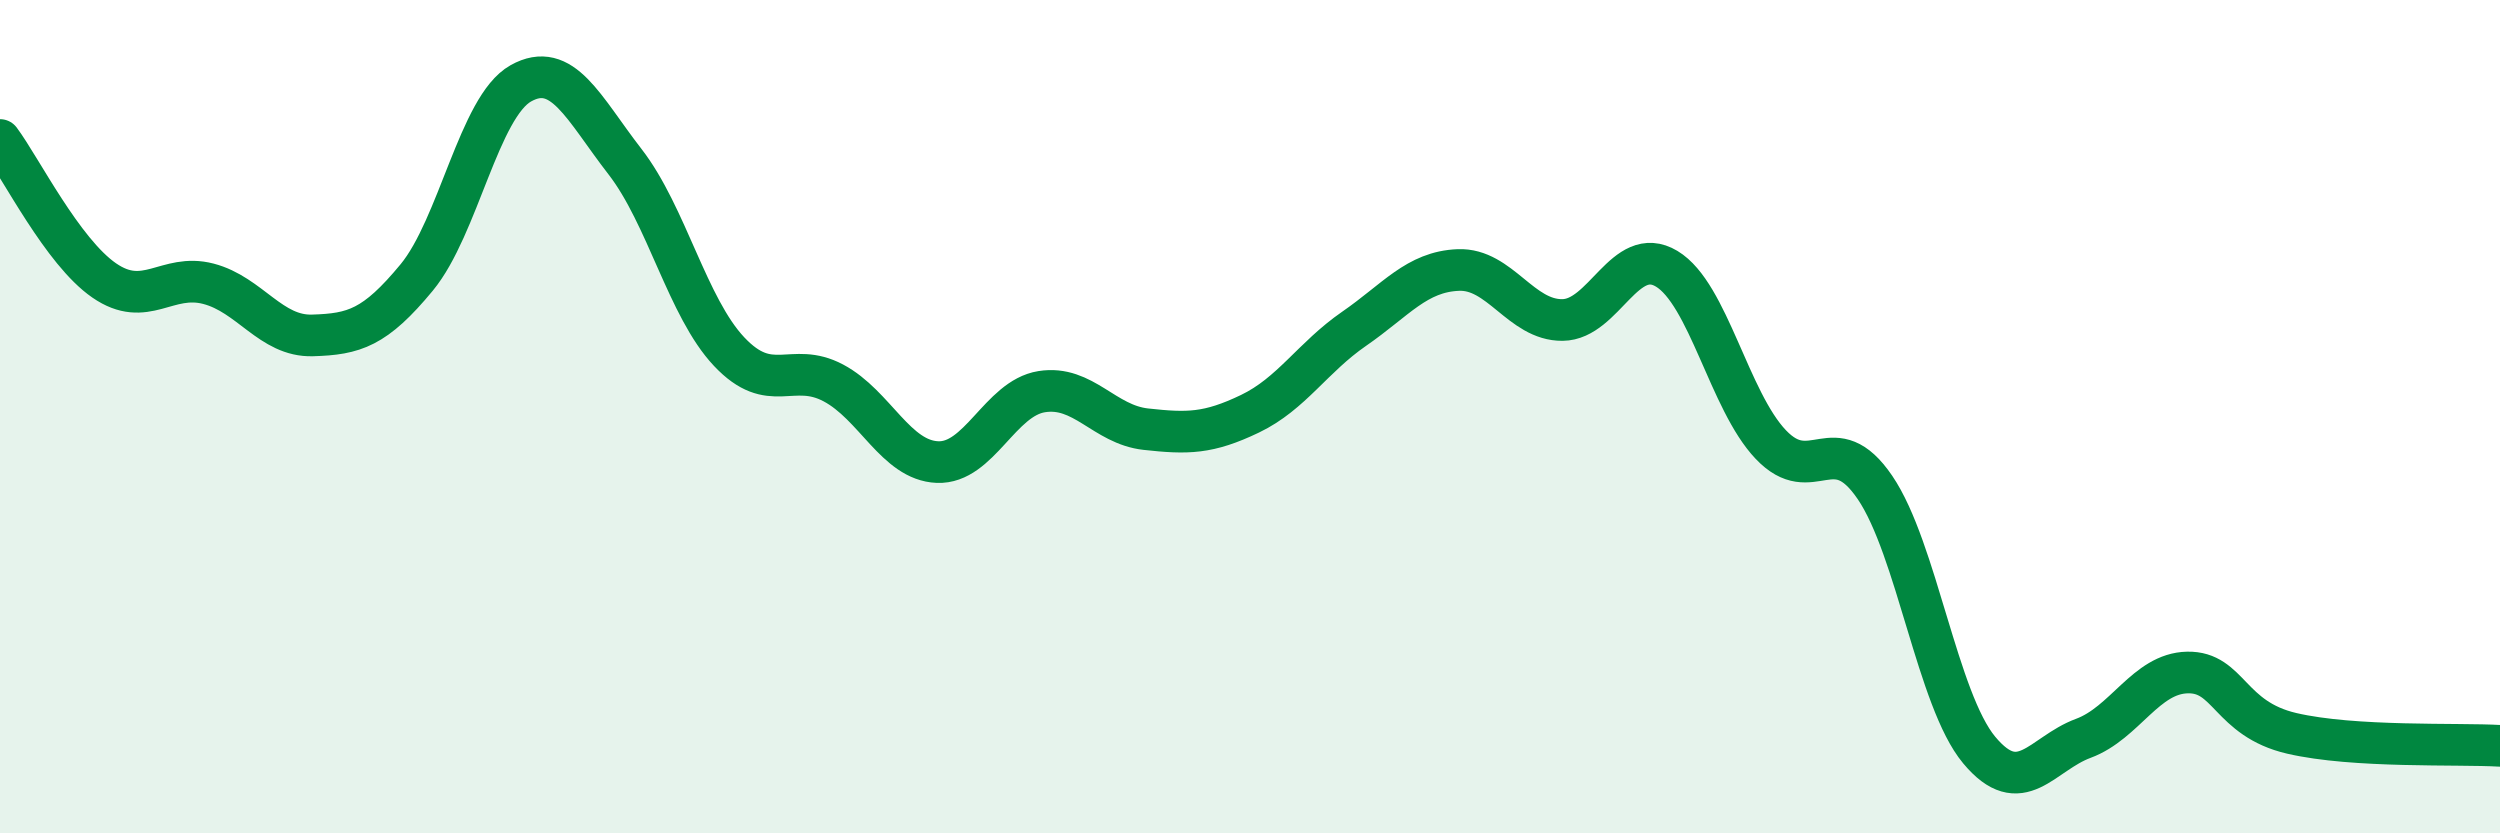
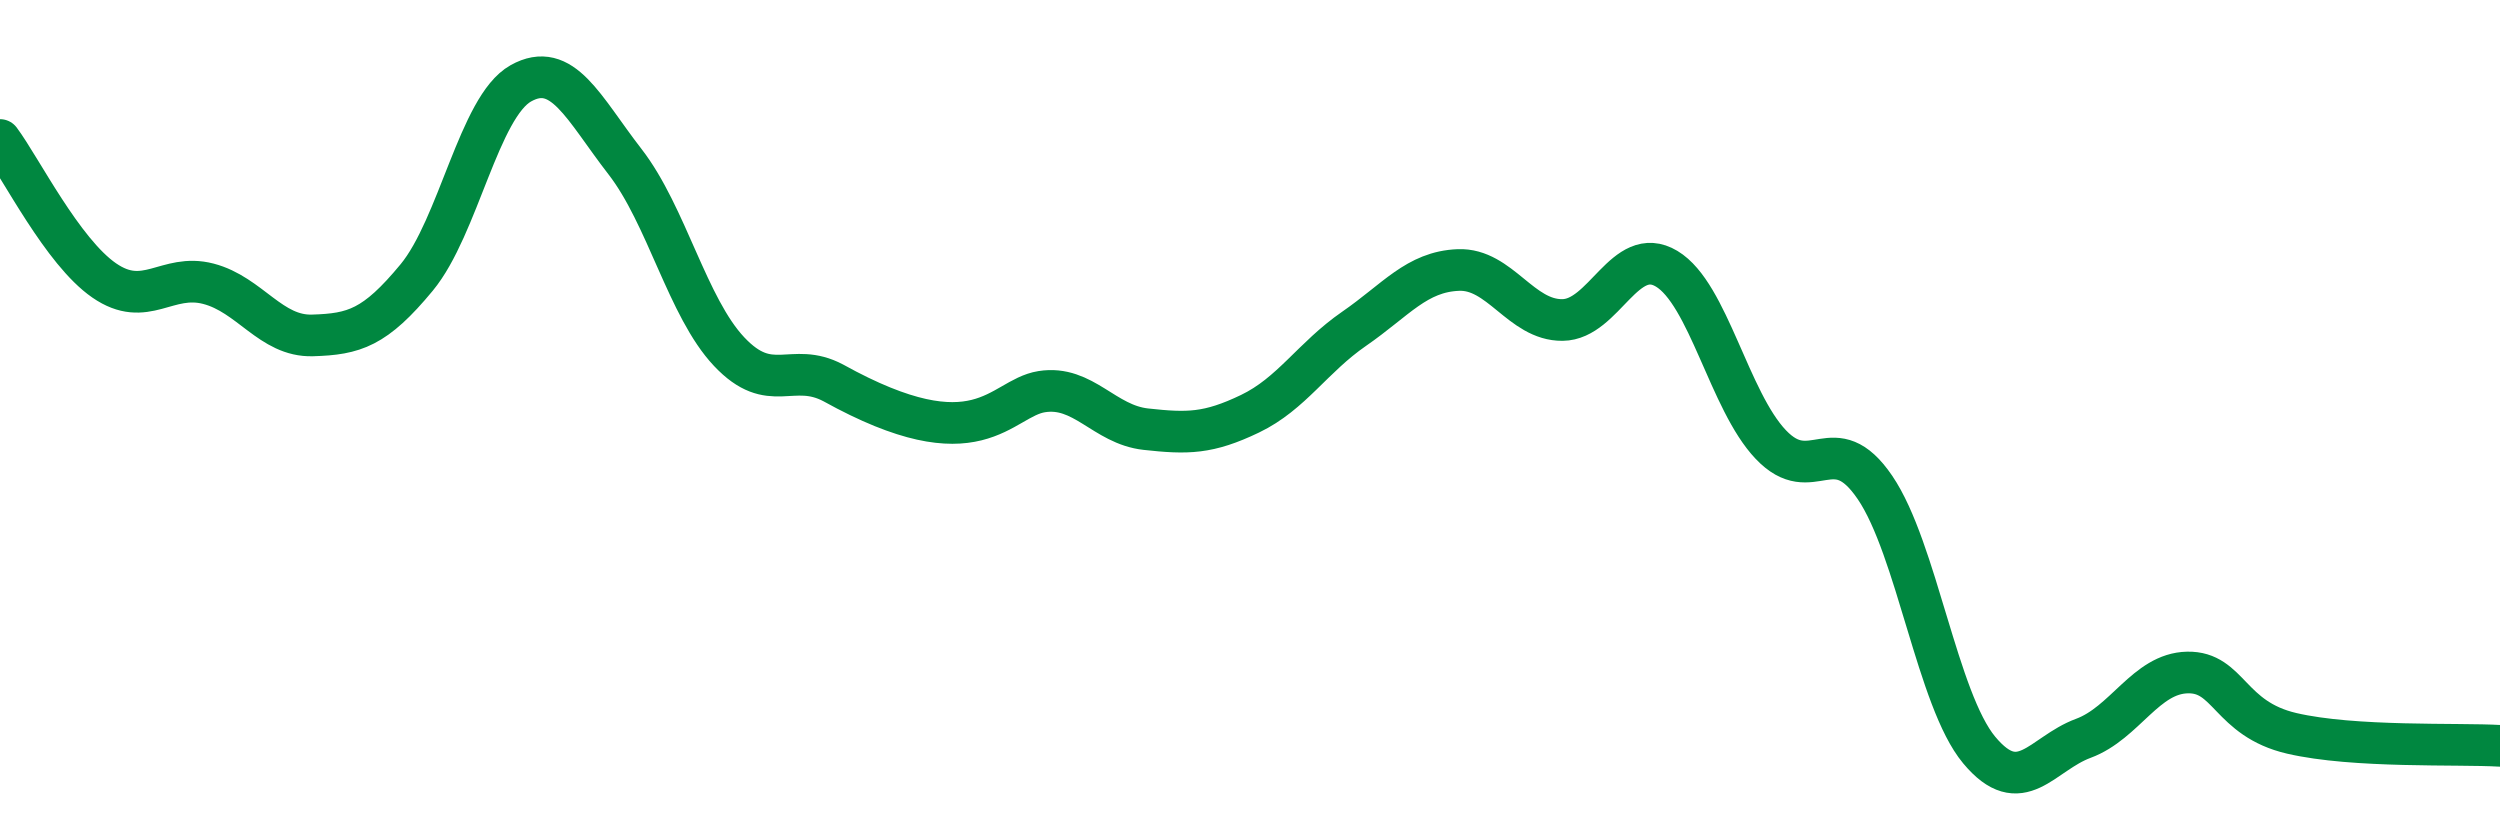
<svg xmlns="http://www.w3.org/2000/svg" width="60" height="20" viewBox="0 0 60 20">
-   <path d="M 0,3.36 C 0.5,4.03 1.5,6.04 2.5,6.73 C 3.5,7.42 4,6.55 5,6.81 C 6,7.07 6.5,8.08 7.5,8.05 C 8.5,8.02 9,7.87 10,6.66 C 11,5.45 11.5,2.56 12.5,2 C 13.5,1.44 14,2.59 15,3.88 C 16,5.17 16.5,7.38 17.5,8.44 C 18.5,9.5 19,8.66 20,9.19 C 21,9.72 21.5,11.05 22.5,11.09 C 23.5,11.13 24,9.56 25,9.4 C 26,9.24 26.5,10.19 27.5,10.3 C 28.5,10.41 29,10.41 30,9.93 C 31,9.45 31.5,8.58 32.5,7.89 C 33.5,7.2 34,6.52 35,6.48 C 36,6.44 36.5,7.69 37.5,7.68 C 38.5,7.67 39,5.85 40,6.45 C 41,7.05 41.5,9.62 42.5,10.67 C 43.5,11.72 44,10.23 45,11.7 C 46,13.17 46.5,16.8 47.5,18 C 48.5,19.2 49,18.09 50,17.72 C 51,17.35 51.5,16.16 52.5,16.14 C 53.5,16.12 53.5,17.25 55,17.6 C 56.5,17.95 59,17.84 60,17.9L60 20L0 20Z" fill="#008740" opacity="0.1" stroke-linecap="round" stroke-linejoin="round" />
-   <path d="M 0,3.36 C 0.5,4.03 1.5,6.04 2.5,6.73 C 3.5,7.42 4,6.55 5,6.81 C 6,7.07 6.5,8.08 7.5,8.05 C 8.5,8.02 9,7.87 10,6.66 C 11,5.45 11.5,2.56 12.5,2 C 13.5,1.44 14,2.59 15,3.88 C 16,5.17 16.5,7.38 17.5,8.44 C 18.5,9.5 19,8.66 20,9.19 C 21,9.72 21.5,11.05 22.5,11.09 C 23.5,11.13 24,9.56 25,9.4 C 26,9.24 26.5,10.19 27.5,10.3 C 28.5,10.41 29,10.41 30,9.93 C 31,9.45 31.5,8.58 32.5,7.89 C 33.5,7.2 34,6.52 35,6.48 C 36,6.44 36.5,7.69 37.5,7.68 C 38.5,7.67 39,5.85 40,6.45 C 41,7.05 41.5,9.62 42.5,10.67 C 43.5,11.72 44,10.23 45,11.7 C 46,13.17 46.5,16.8 47.5,18 C 48.5,19.2 49,18.09 50,17.72 C 51,17.35 51.5,16.16 52.5,16.14 C 53.5,16.12 53.5,17.25 55,17.6 C 56.5,17.95 59,17.84 60,17.9" stroke="#008740" stroke-width="1" fill="none" stroke-linecap="round" stroke-linejoin="round" />
+   <path d="M 0,3.36 C 0.5,4.03 1.5,6.04 2.5,6.73 C 3.5,7.42 4,6.55 5,6.81 C 6,7.07 6.5,8.08 7.5,8.05 C 8.5,8.02 9,7.87 10,6.66 C 11,5.45 11.5,2.56 12.5,2 C 13.5,1.44 14,2.59 15,3.88 C 16,5.17 16.5,7.38 17.5,8.44 C 18.5,9.5 19,8.66 20,9.19 C 23.5,11.13 24,9.56 25,9.4 C 26,9.24 26.5,10.19 27.5,10.3 C 28.5,10.41 29,10.41 30,9.93 C 31,9.45 31.5,8.58 32.5,7.89 C 33.5,7.2 34,6.52 35,6.48 C 36,6.44 36.5,7.69 37.5,7.68 C 38.5,7.67 39,5.85 40,6.45 C 41,7.05 41.5,9.62 42.5,10.67 C 43.5,11.72 44,10.23 45,11.7 C 46,13.17 46.5,16.8 47.5,18 C 48.5,19.2 49,18.09 50,17.72 C 51,17.35 51.5,16.16 52.5,16.14 C 53.5,16.12 53.5,17.25 55,17.6 C 56.5,17.95 59,17.84 60,17.9" stroke="#008740" stroke-width="1" fill="none" stroke-linecap="round" stroke-linejoin="round" />
</svg>